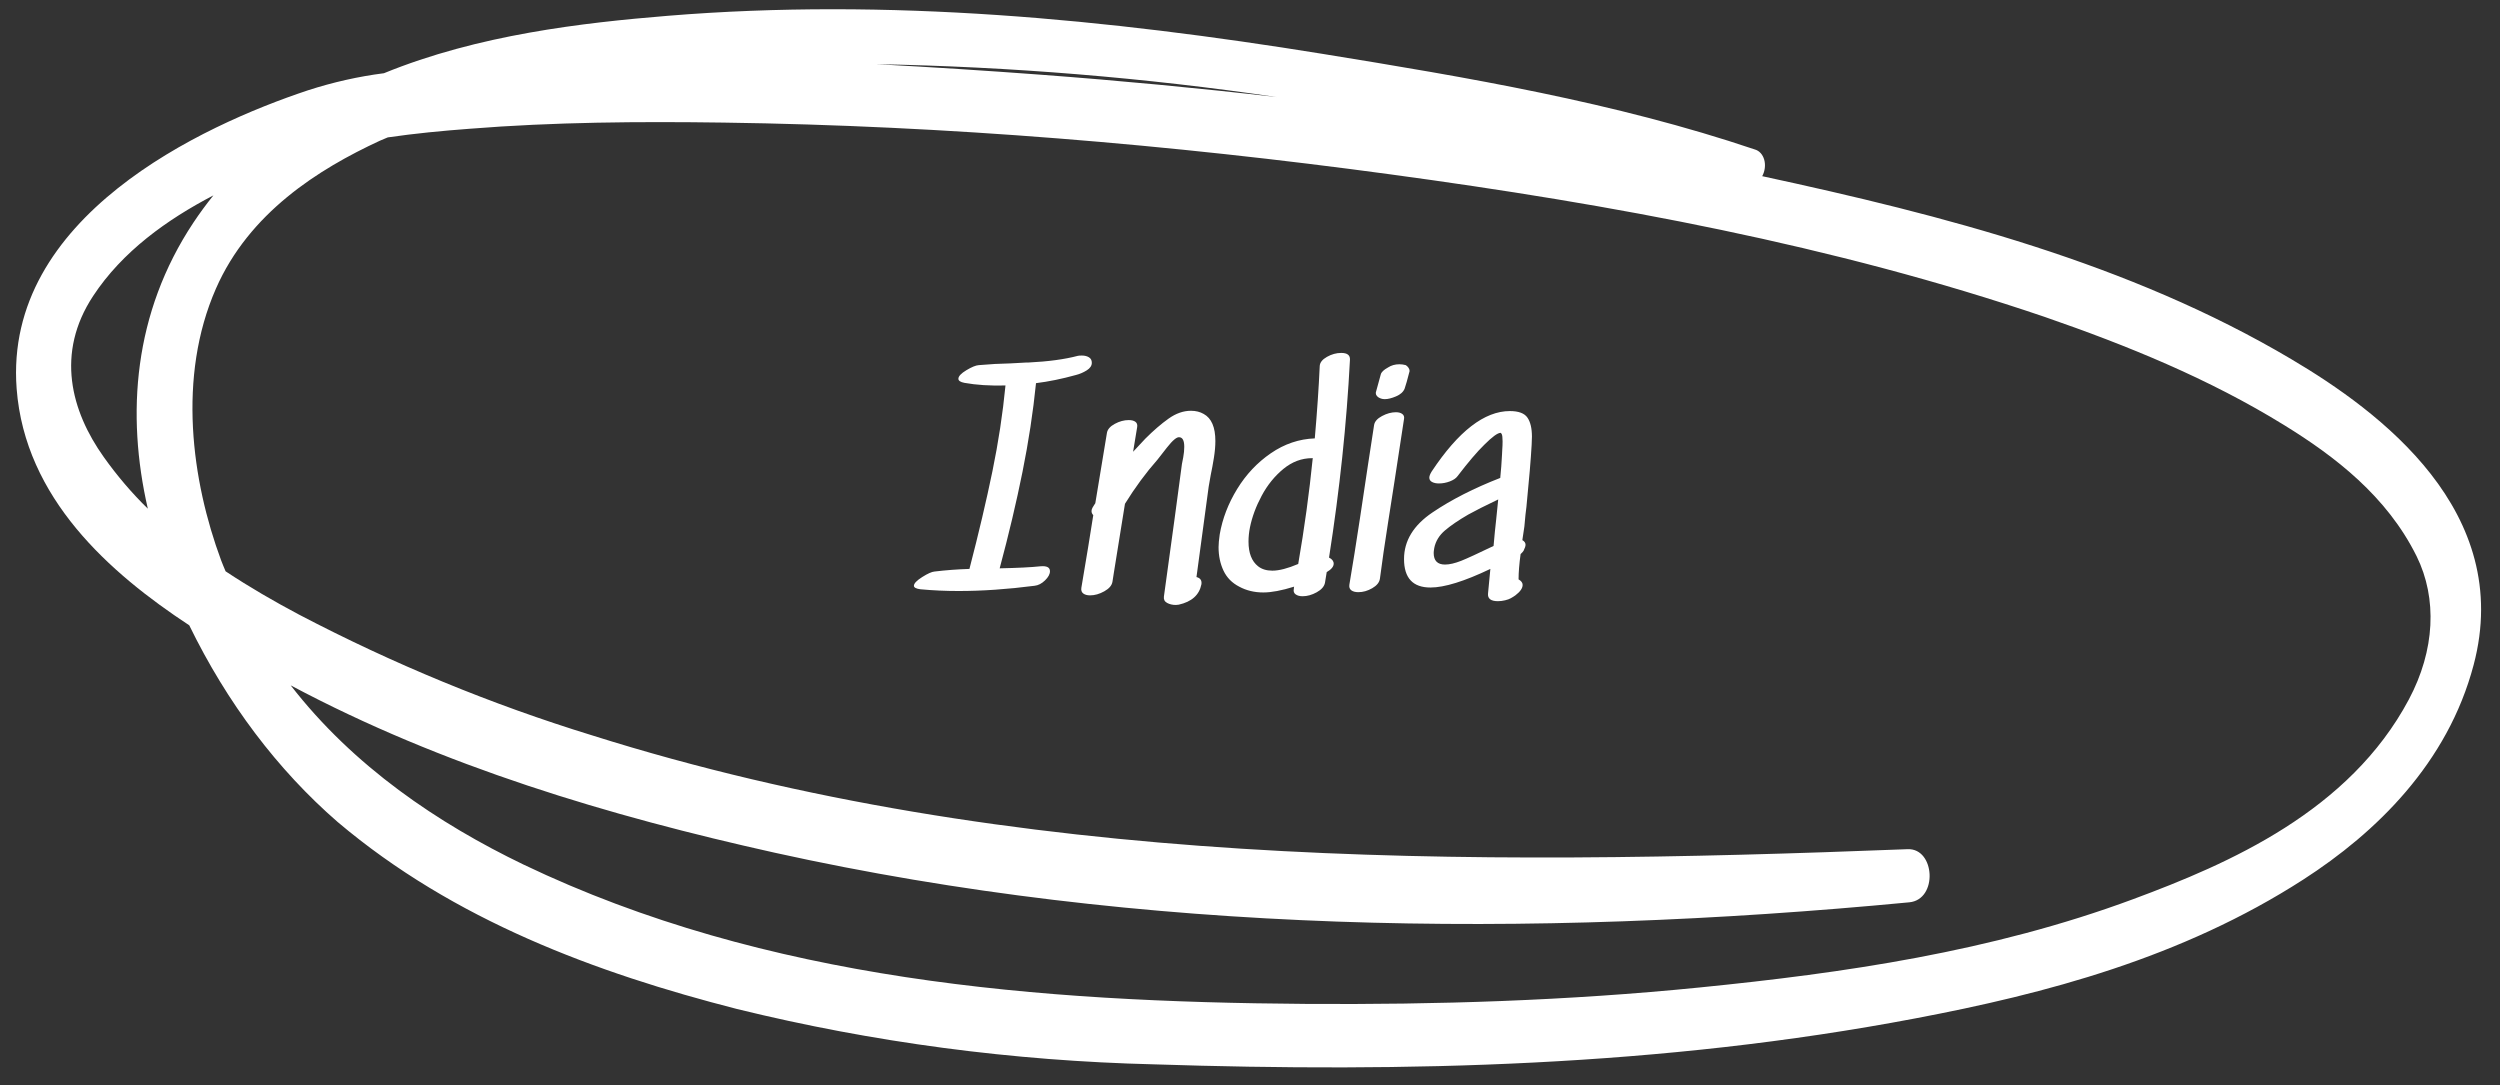
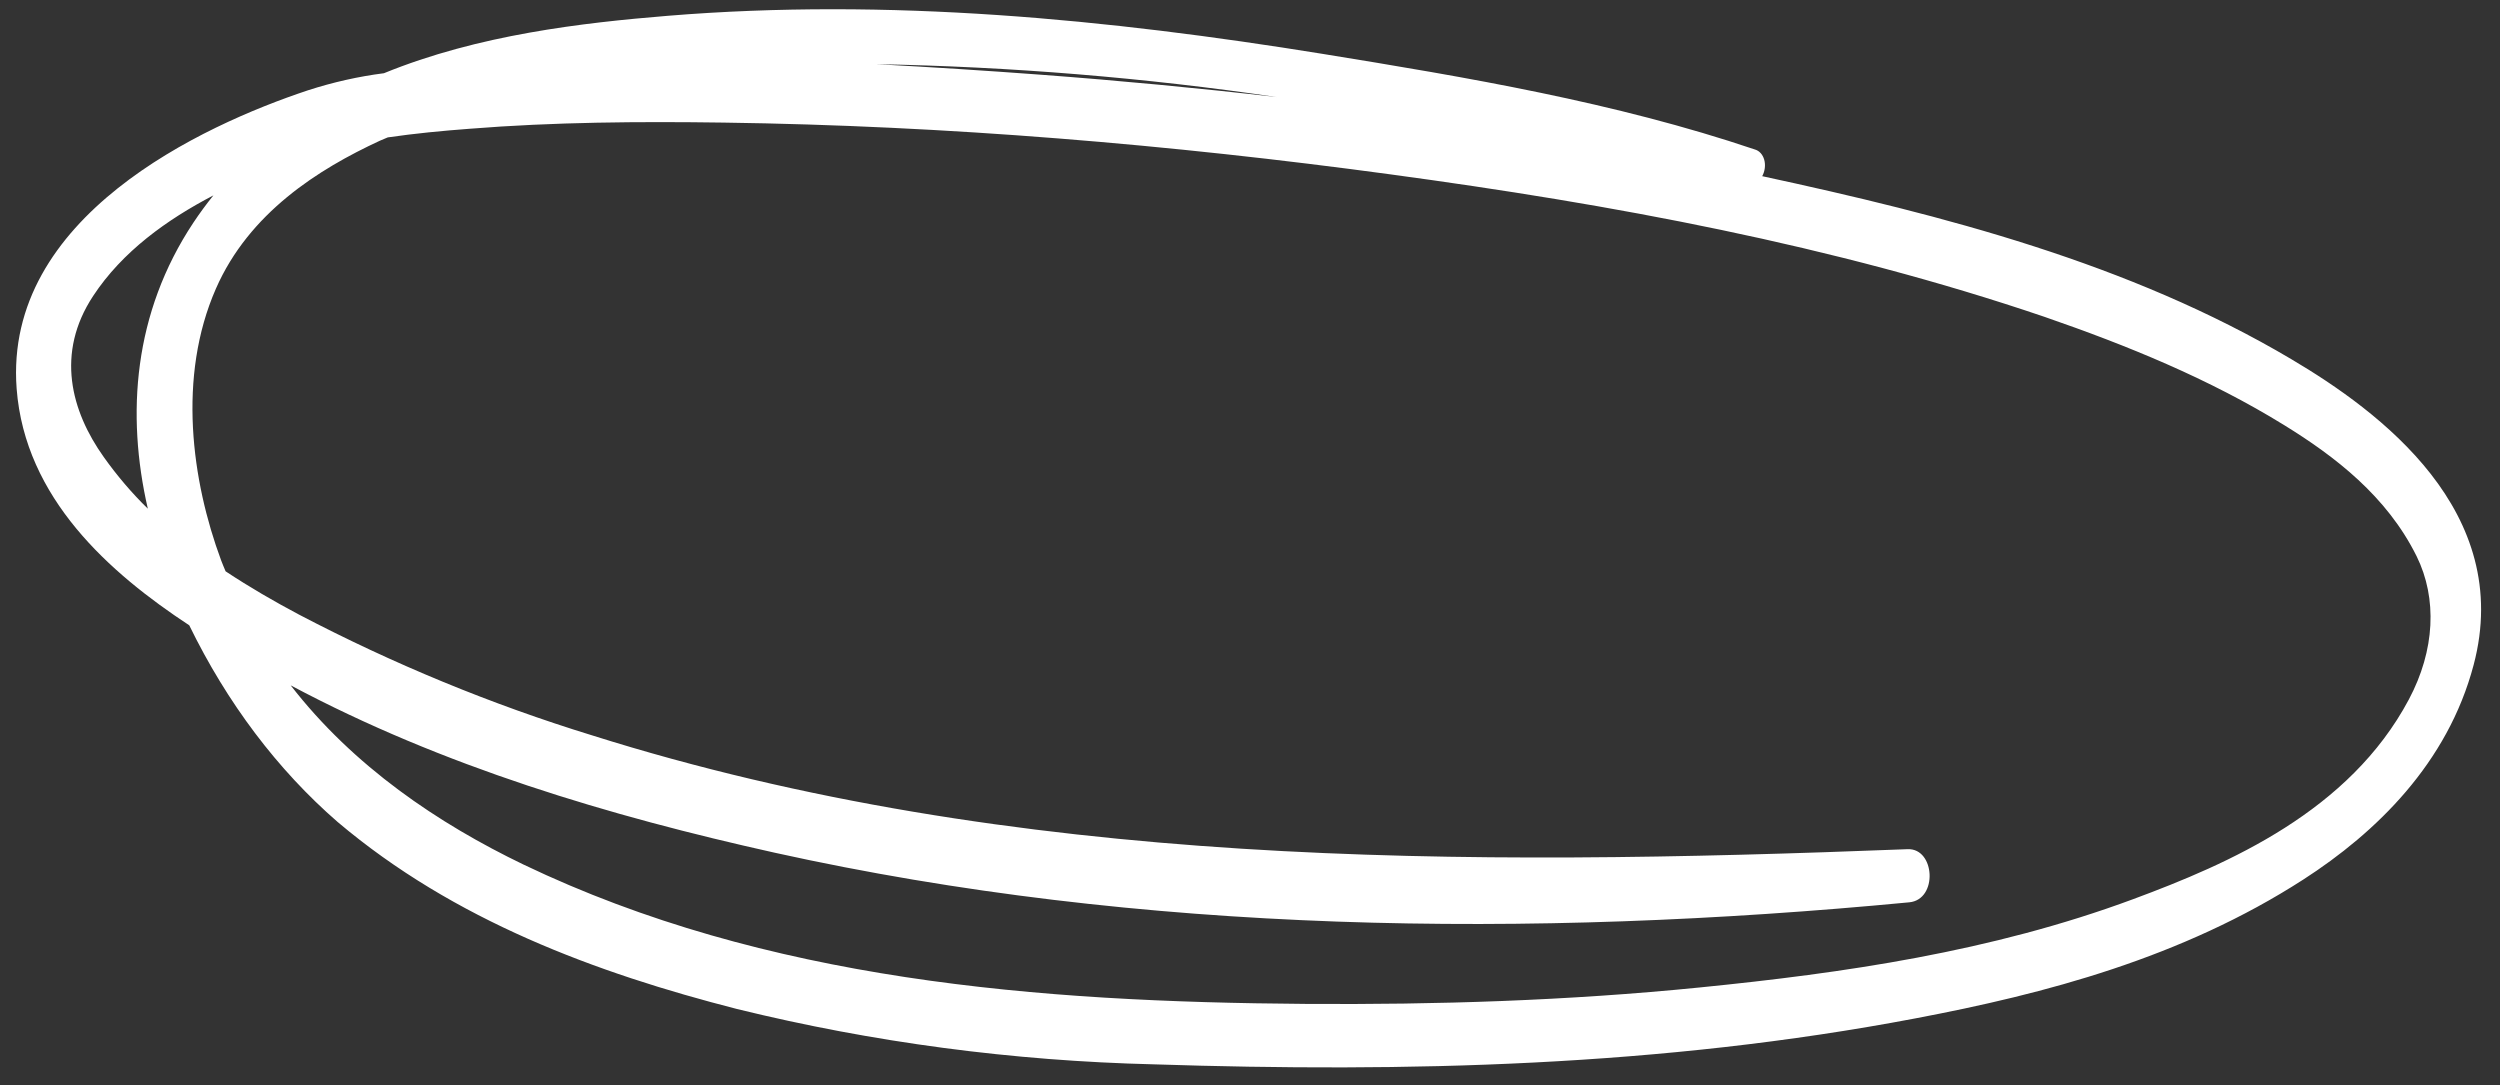
<svg xmlns="http://www.w3.org/2000/svg" width="129px" height="56px" viewBox="0 0 129 56" version="1.1">
  <rect x="0" y="0" width="129" height="56" fill="#333333" stroke="none" />
  <title>ACBCBA79-1CBD-44BB-A743-BAD95FDD0AA3</title>
  <desc>Created with sketchtool.</desc>
  <g id="Page-1" stroke="none" stroke-width="1" fill="none" fill-rule="evenodd">
    <g id="Sleaford-Foods-Homepage" transform="translate(-556, -4699)" fill="#FFFFFF" fill-rule="nonzero">
      <g id="Global-market---Detached" transform="translate(0, 4653)">
        <g id="India" transform="translate(550.888, 32.53)">
          <g id="Ring-2-Copy" transform="translate(68.5, 43) rotate(14) translate(-68.5, -43) translate(5, 15)">
            <path d="M114.051,4.061 C104.738,1.274 94.833,1.203 85.279,1.505 C85.354,1.218 85.315,0.903 85.175,0.657 C85.035,0.411 84.811,0.263 84.57,0.259 C76.989,-0.358 69.277,0.239 61.711,0.872 C50.546,1.812 39.305,3.48 28.492,7.134 C24.3,8.552 19.235,10.446 14.987,13.556 C13.754,14.036 12.554,14.639 11.397,15.359 C6.529,18.448 -2.256,25.502 0.536,33.934 C2.322,39.32 7.5,42.003 12.132,43.627 C15,47.045 18.352,49.756 22.015,51.621 C29.068,55.096 36.836,55.952 44.351,56 C51.584,55.973 58.801,55.158 65.922,53.564 C78.616,50.833 91.341,47.349 103.453,41.764 C109.67,38.902 116.055,35.395 121.152,29.965 C124.213,26.705 126.926,22.337 126.999,17.095 C127.119,8.898 119.126,5.574 114.051,4.061 Z M59.996,3.603 C55.933,4.134 51.882,4.746 47.843,5.439 C45.072,5.914 42.296,6.42 39.514,6.959 C46.291,5.401 53.127,4.281 59.996,3.603 L59.996,3.603 Z M3.208,28.341 C4.116,25.749 5.952,23.591 7.975,21.8 C7.731,22.325 7.509,22.865 7.311,23.42 C5.44,28.687 6.332,33.838 8.602,38.305 C7.61,37.725 6.657,37.045 5.753,36.271 C3.537,34.376 2.037,31.673 3.208,28.341 Z M124.188,19.63 C122.605,25.976 117.242,30.088 112.88,33.07 C106.432,37.477 99.303,40.387 92.269,42.907 C85.843,45.212 79.312,47.059 72.75,48.647 C59.334,51.888 45.462,54.221 31.857,51.434 C27.077,50.443 22.122,48.647 17.96,45.367 C26.573,47.525 35.557,47.927 44.294,47.704 C63.665,47.19 83.098,42.596 101.709,36.024 C103.114,35.526 102.326,32.99 100.965,33.384 C78.901,39.81 56.46,45.502 33.689,44.109 C28.251,43.816 22.836,43.017 17.491,41.72 C16.098,41.374 14.68,40.968 13.278,40.47 C13.157,40.307 13.034,40.148 12.917,39.977 C10.444,36.358 8.431,31.33 9.264,26.442 C9.979,22.234 12.895,19.185 15.63,16.983 L15.981,16.72 C17.292,16.183 18.621,15.713 19.957,15.271 C24.129,13.87 28.365,12.783 32.607,11.788 C43.857,9.149 55.238,7.31 66.634,6.056 C78.09,4.794 89.683,4.065 101.171,5.024 C105.659,5.423 110.167,6.064 114.533,7.457 C117.454,8.388 120.547,9.726 122.792,12.369 C124.355,14.22 124.884,16.84 124.188,19.63 Z" id="Shape" />
          </g>
-           <path d="M60.73,31.831 C60.77,31.821 60.84,31.816 60.94,31.816 C61.08,31.816 61.2,31.846 61.3,31.906 C61.4,31.966 61.45,32.061 61.45,32.191 C61.45,32.341 61.362,32.471 61.187,32.581 C61.012,32.691 60.825,32.771 60.625,32.821 C59.905,33.021 59.22,33.161 58.57,33.241 C58.42,34.731 58.187,36.258 57.872,37.823 C57.557,39.388 57.165,41.046 56.695,42.796 C57.635,42.776 58.335,42.741 58.795,42.691 C59.125,42.661 59.29,42.746 59.29,42.946 C59.29,43.096 59.205,43.253 59.035,43.418 C58.865,43.583 58.685,43.676 58.495,43.696 C57.105,43.876 55.795,43.966 54.565,43.966 C53.895,43.966 53.24,43.936 52.6,43.876 C52.38,43.846 52.27,43.786 52.27,43.696 C52.27,43.576 52.412,43.426 52.697,43.246 C52.982,43.066 53.195,42.971 53.335,42.961 C53.915,42.891 54.515,42.846 55.135,42.826 C55.615,40.976 56.01,39.298 56.32,37.793 C56.63,36.288 56.855,34.811 56.995,33.361 C56.195,33.381 55.49,33.336 54.88,33.226 C54.67,33.186 54.565,33.116 54.565,33.016 C54.565,32.886 54.702,32.738 54.977,32.573 C55.252,32.408 55.465,32.321 55.615,32.311 C56.175,32.261 56.72,32.231 57.25,32.221 L58.075,32.176 L58.18,32.176 C59.2,32.126 60.05,32.011 60.73,31.831 Z M67.225,34.831 C67.625,35.051 67.825,35.516 67.825,36.226 C67.825,36.486 67.8,36.773 67.75,37.088 C67.7,37.403 67.645,37.701 67.585,37.981 L67.48,38.581 L66.85,43.246 C67.05,43.296 67.135,43.421 67.105,43.621 C66.995,44.171 66.605,44.521 65.935,44.671 L65.785,44.686 C65.615,44.686 65.465,44.651 65.335,44.581 C65.205,44.511 65.15,44.401 65.17,44.251 C65.59,41.211 65.9,38.931 66.1,37.411 C66.11,37.371 66.132,37.256 66.167,37.066 C66.202,36.876 66.22,36.696 66.22,36.526 C66.22,36.206 66.135,36.041 65.965,36.031 C65.835,36.011 65.622,36.188 65.327,36.563 C65.032,36.938 64.87,37.146 64.84,37.186 C64.24,37.866 63.68,38.626 63.16,39.466 C62.92,40.926 62.73,42.106 62.59,43.006 L62.515,43.486 C62.485,43.676 62.345,43.841 62.095,43.981 C61.845,44.121 61.6,44.191 61.36,44.191 C61.21,44.191 61.092,44.158 61.007,44.093 C60.922,44.028 60.89,43.931 60.91,43.801 C61.17,42.271 61.375,41.021 61.525,40.051 C61.465,39.991 61.435,39.921 61.435,39.841 C61.435,39.791 61.45,39.736 61.48,39.676 C61.51,39.626 61.537,39.581 61.562,39.541 C61.587,39.501 61.61,39.466 61.63,39.436 L62.23,35.806 C62.26,35.626 62.395,35.471 62.635,35.341 C62.875,35.211 63.115,35.146 63.355,35.146 C63.505,35.146 63.62,35.176 63.7,35.236 C63.78,35.296 63.81,35.386 63.79,35.506 C63.74,35.836 63.67,36.261 63.58,36.781 L64.21,36.106 C64.63,35.686 65.03,35.341 65.41,35.071 C65.79,34.801 66.175,34.666 66.565,34.666 C66.815,34.666 67.035,34.721 67.225,34.831 Z M70.03,42.691 C70.22,42.841 70.465,42.916 70.765,42.916 C71.115,42.916 71.56,42.801 72.1,42.571 C72.42,40.721 72.67,38.901 72.85,37.111 L72.82,37.111 C72.28,37.111 71.785,37.296 71.335,37.666 C70.885,38.036 70.512,38.496 70.217,39.046 C69.922,39.596 69.72,40.141 69.61,40.681 C69.56,40.931 69.535,41.176 69.535,41.416 C69.535,42.006 69.7,42.431 70.03,42.691 Z M73.21,32.356 C73.22,32.176 73.345,32.018 73.585,31.883 C73.825,31.748 74.07,31.681 74.32,31.681 C74.63,31.681 74.78,31.796 74.77,32.026 C74.6,35.326 74.24,38.731 73.69,42.241 C73.85,42.321 73.93,42.426 73.93,42.556 C73.93,42.706 73.81,42.851 73.57,42.991 L73.48,43.546 C73.44,43.736 73.297,43.898 73.052,44.033 C72.807,44.168 72.565,44.236 72.325,44.236 C72.175,44.236 72.055,44.203 71.965,44.138 C71.875,44.073 71.845,43.976 71.875,43.846 C71.875,43.796 71.88,43.761 71.89,43.741 C71.25,43.941 70.72,44.041 70.3,44.041 C69.84,44.041 69.425,43.941 69.055,43.741 C68.685,43.551 68.415,43.276 68.245,42.916 C68.075,42.556 67.99,42.151 67.99,41.701 C67.99,41.541 68.01,41.321 68.05,41.041 C68.19,40.231 68.49,39.451 68.95,38.701 C69.41,37.951 69.99,37.336 70.69,36.856 C71.39,36.376 72.145,36.121 72.955,36.091 C73.075,34.721 73.16,33.476 73.21,32.356 Z M77.65,32.311 C77.7,32.341 77.745,32.383 77.785,32.438 C77.825,32.493 77.845,32.546 77.845,32.596 L77.845,32.626 C77.735,33.056 77.65,33.356 77.59,33.526 C77.52,33.696 77.372,33.828 77.147,33.923 C76.922,34.018 76.73,34.066 76.57,34.066 C76.47,34.066 76.38,34.046 76.3,34.006 C76.25,33.986 76.205,33.953 76.165,33.908 C76.125,33.863 76.105,33.816 76.105,33.766 L76.105,33.721 C76.145,33.571 76.23,33.261 76.36,32.791 C76.39,32.671 76.515,32.551 76.735,32.431 C76.905,32.321 77.1,32.266 77.32,32.266 C77.43,32.266 77.54,32.281 77.65,32.311 Z M77.065,38.326 C77.005,38.726 76.892,39.448 76.727,40.493 C76.562,41.538 76.425,42.486 76.315,43.336 C76.285,43.526 76.152,43.688 75.917,43.823 C75.682,43.958 75.445,44.026 75.205,44.026 C75.045,44.026 74.922,43.993 74.837,43.928 C74.752,43.863 74.72,43.766 74.74,43.636 C74.91,42.636 75.092,41.493 75.287,40.208 C75.482,38.923 75.62,38.006 75.7,37.456 L76.015,35.401 C76.045,35.221 76.182,35.066 76.427,34.936 C76.672,34.806 76.91,34.741 77.14,34.741 C77.28,34.741 77.39,34.771 77.47,34.831 C77.55,34.891 77.58,34.976 77.56,35.086 L77.065,38.326 Z M79.12,41.746 C79.1,41.866 79.09,41.951 79.09,42.001 C79.09,42.401 79.285,42.601 79.675,42.601 C79.905,42.601 80.185,42.536 80.515,42.406 C80.815,42.286 81.37,42.031 82.18,41.641 C82.2,41.391 82.222,41.148 82.247,40.913 C82.272,40.678 82.295,40.466 82.315,40.276 L82.42,39.241 C81.73,39.571 81.215,39.831 80.875,40.021 C80.375,40.311 79.975,40.583 79.675,40.838 C79.375,41.093 79.19,41.396 79.12,41.746 Z M83.02,34.681 C83.47,34.681 83.772,34.793 83.927,35.018 C84.082,35.243 84.16,35.571 84.16,36.001 L84.145,36.421 C84.105,37.151 84.015,38.221 83.875,39.631 C83.845,39.831 83.81,40.166 83.77,40.636 C83.73,40.926 83.695,41.161 83.665,41.341 C83.775,41.401 83.83,41.481 83.83,41.581 C83.83,41.651 83.795,41.756 83.725,41.896 L83.665,41.971 L83.575,42.061 C83.505,42.571 83.47,43.006 83.47,43.366 C83.61,43.446 83.68,43.541 83.68,43.651 C83.68,43.821 83.555,44.001 83.305,44.191 C83.235,44.241 83.155,44.291 83.065,44.341 C82.995,44.381 82.897,44.416 82.772,44.446 C82.647,44.476 82.525,44.491 82.405,44.491 C82.035,44.491 81.865,44.356 81.895,44.086 L82.015,42.826 C80.675,43.466 79.645,43.786 78.925,43.786 C78.015,43.786 77.56,43.296 77.56,42.316 C77.56,41.376 78.047,40.576 79.022,39.916 C79.997,39.256 81.165,38.661 82.525,38.131 C82.565,37.741 82.595,37.346 82.615,36.946 C82.615,36.866 82.62,36.766 82.63,36.646 C82.64,36.526 82.645,36.391 82.645,36.241 C82.645,36.051 82.63,35.926 82.6,35.866 L82.555,35.806 L82.54,35.806 C82.39,35.806 82.11,36.011 81.7,36.421 C81.33,36.781 80.87,37.321 80.32,38.041 C80.24,38.151 80.107,38.241 79.922,38.311 C79.737,38.381 79.55,38.416 79.36,38.416 C79.22,38.416 79.102,38.391 79.007,38.341 C78.912,38.291 78.865,38.216 78.865,38.116 C78.865,38.036 78.905,37.931 78.985,37.801 C80.365,35.721 81.71,34.681 83.02,34.681 Z" />
        </g>
      </g>
    </g>
  </g>
</svg>